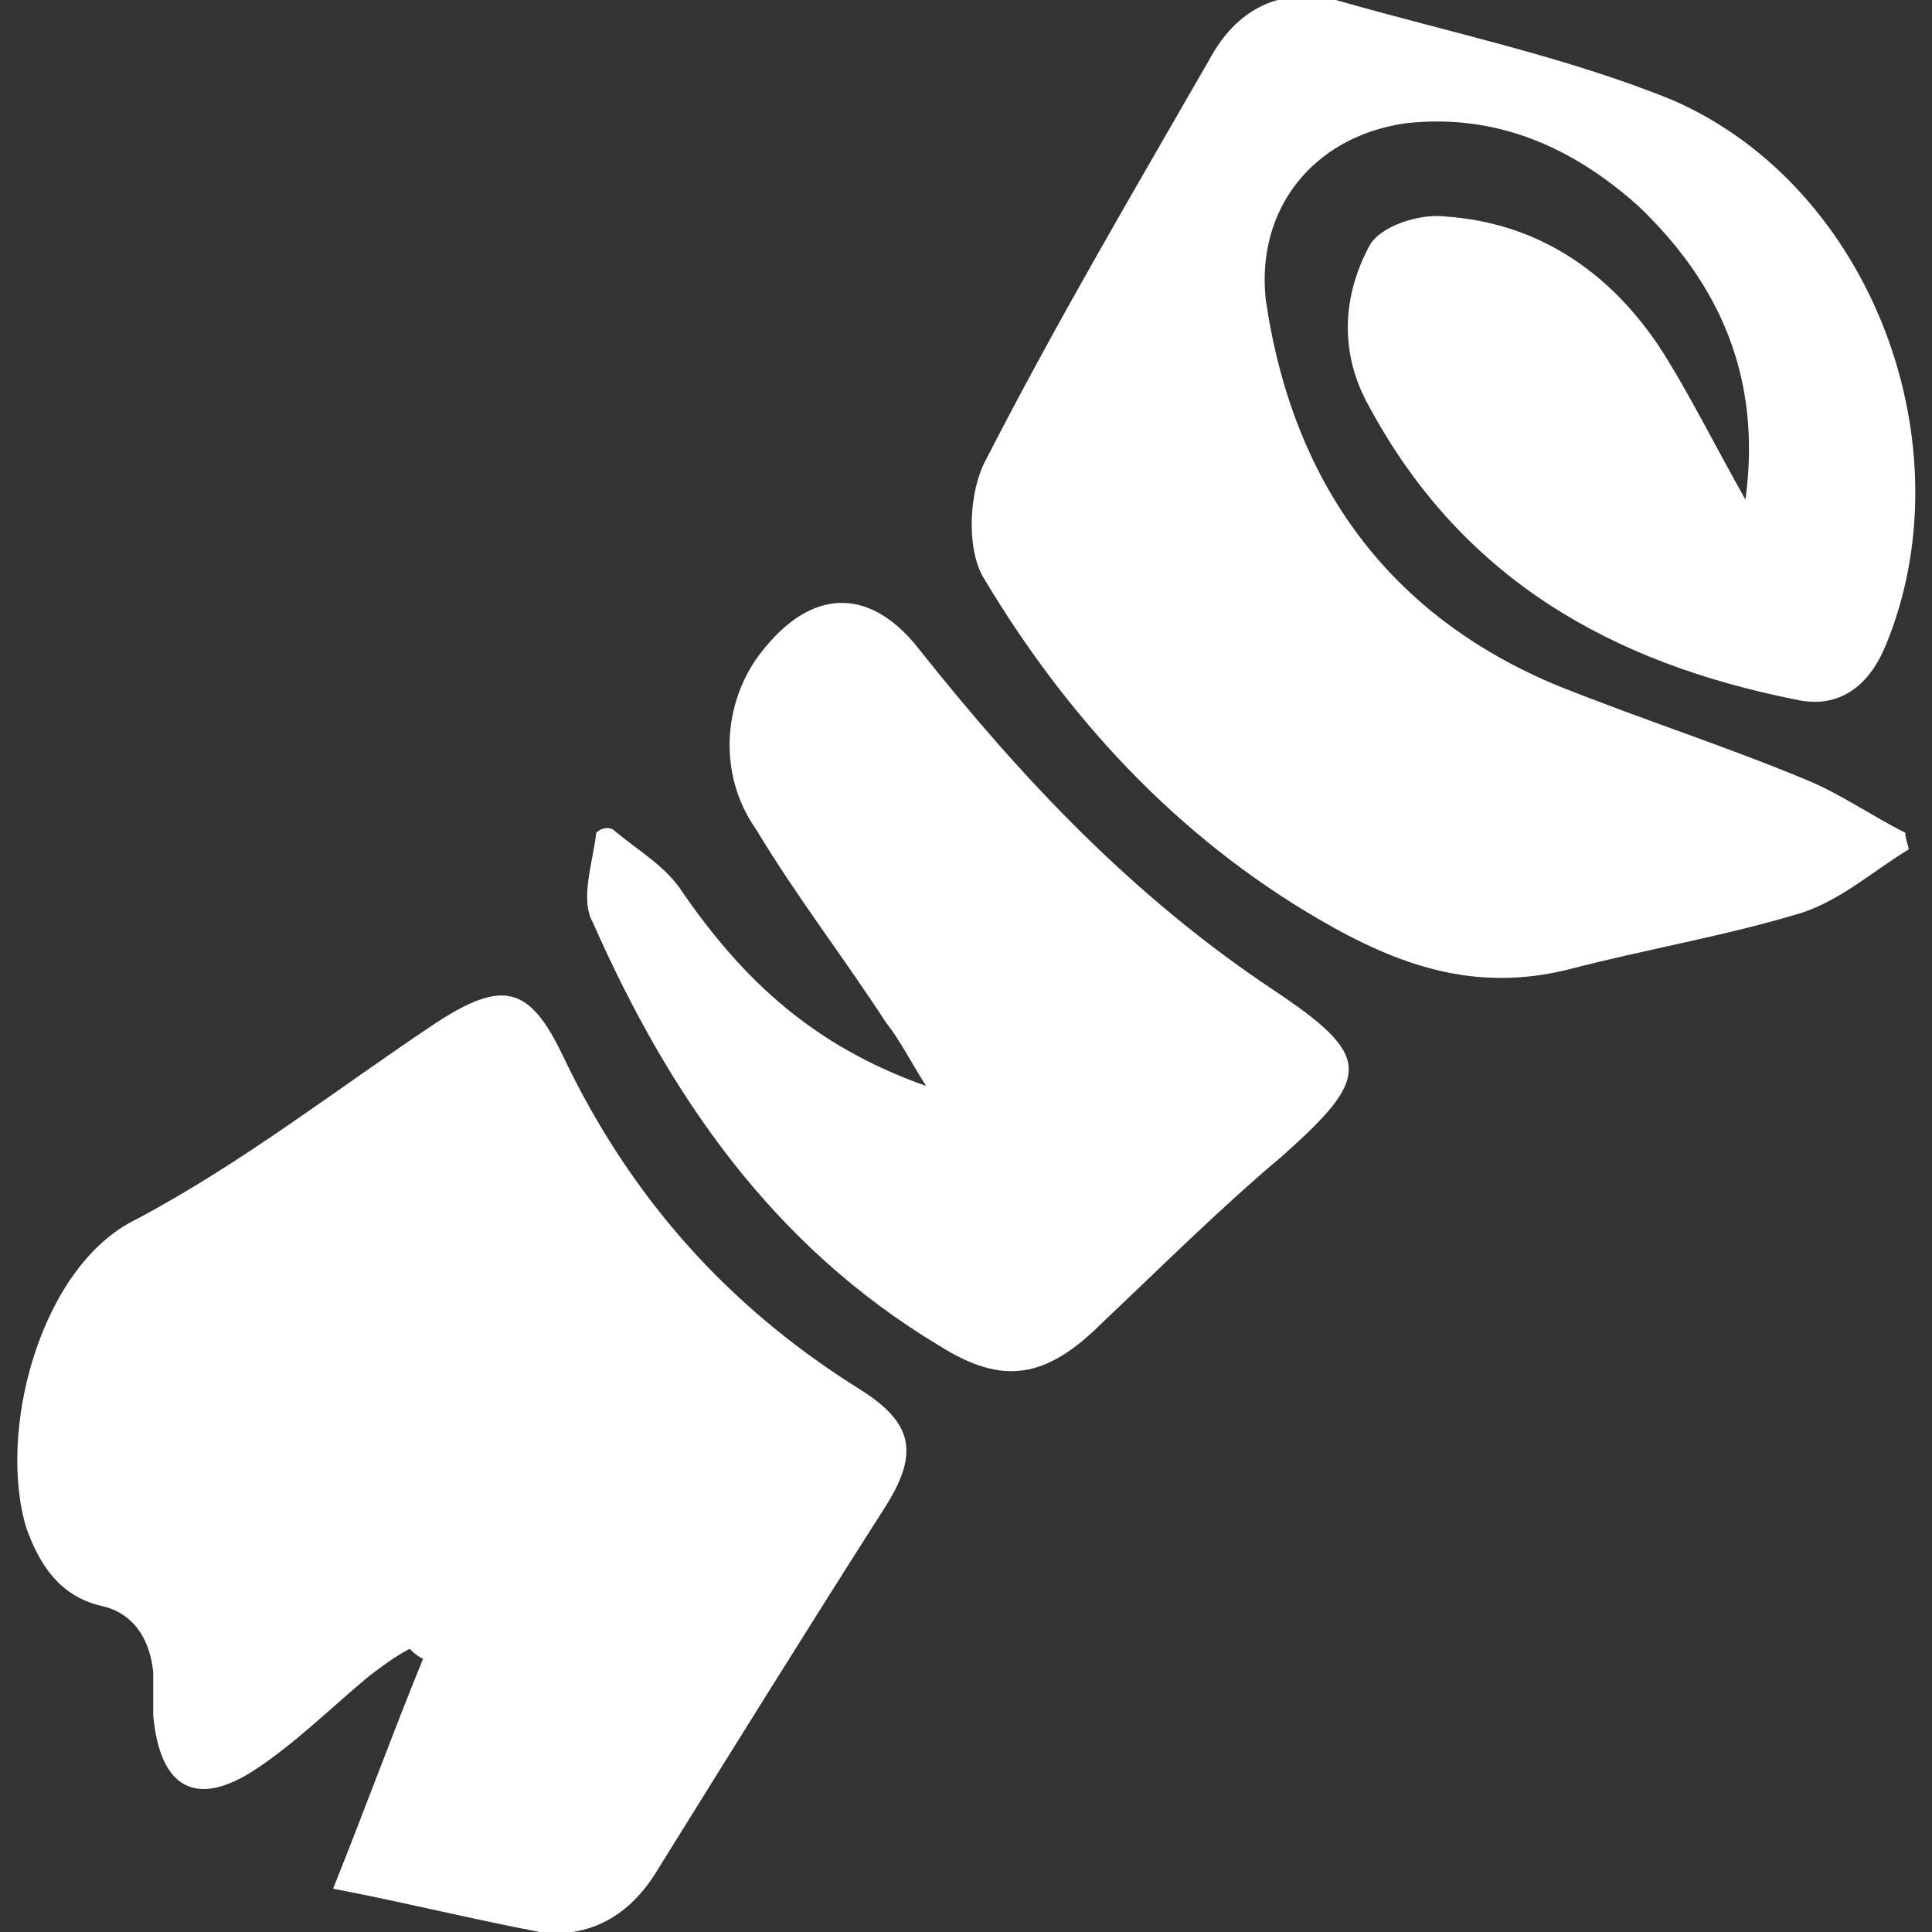
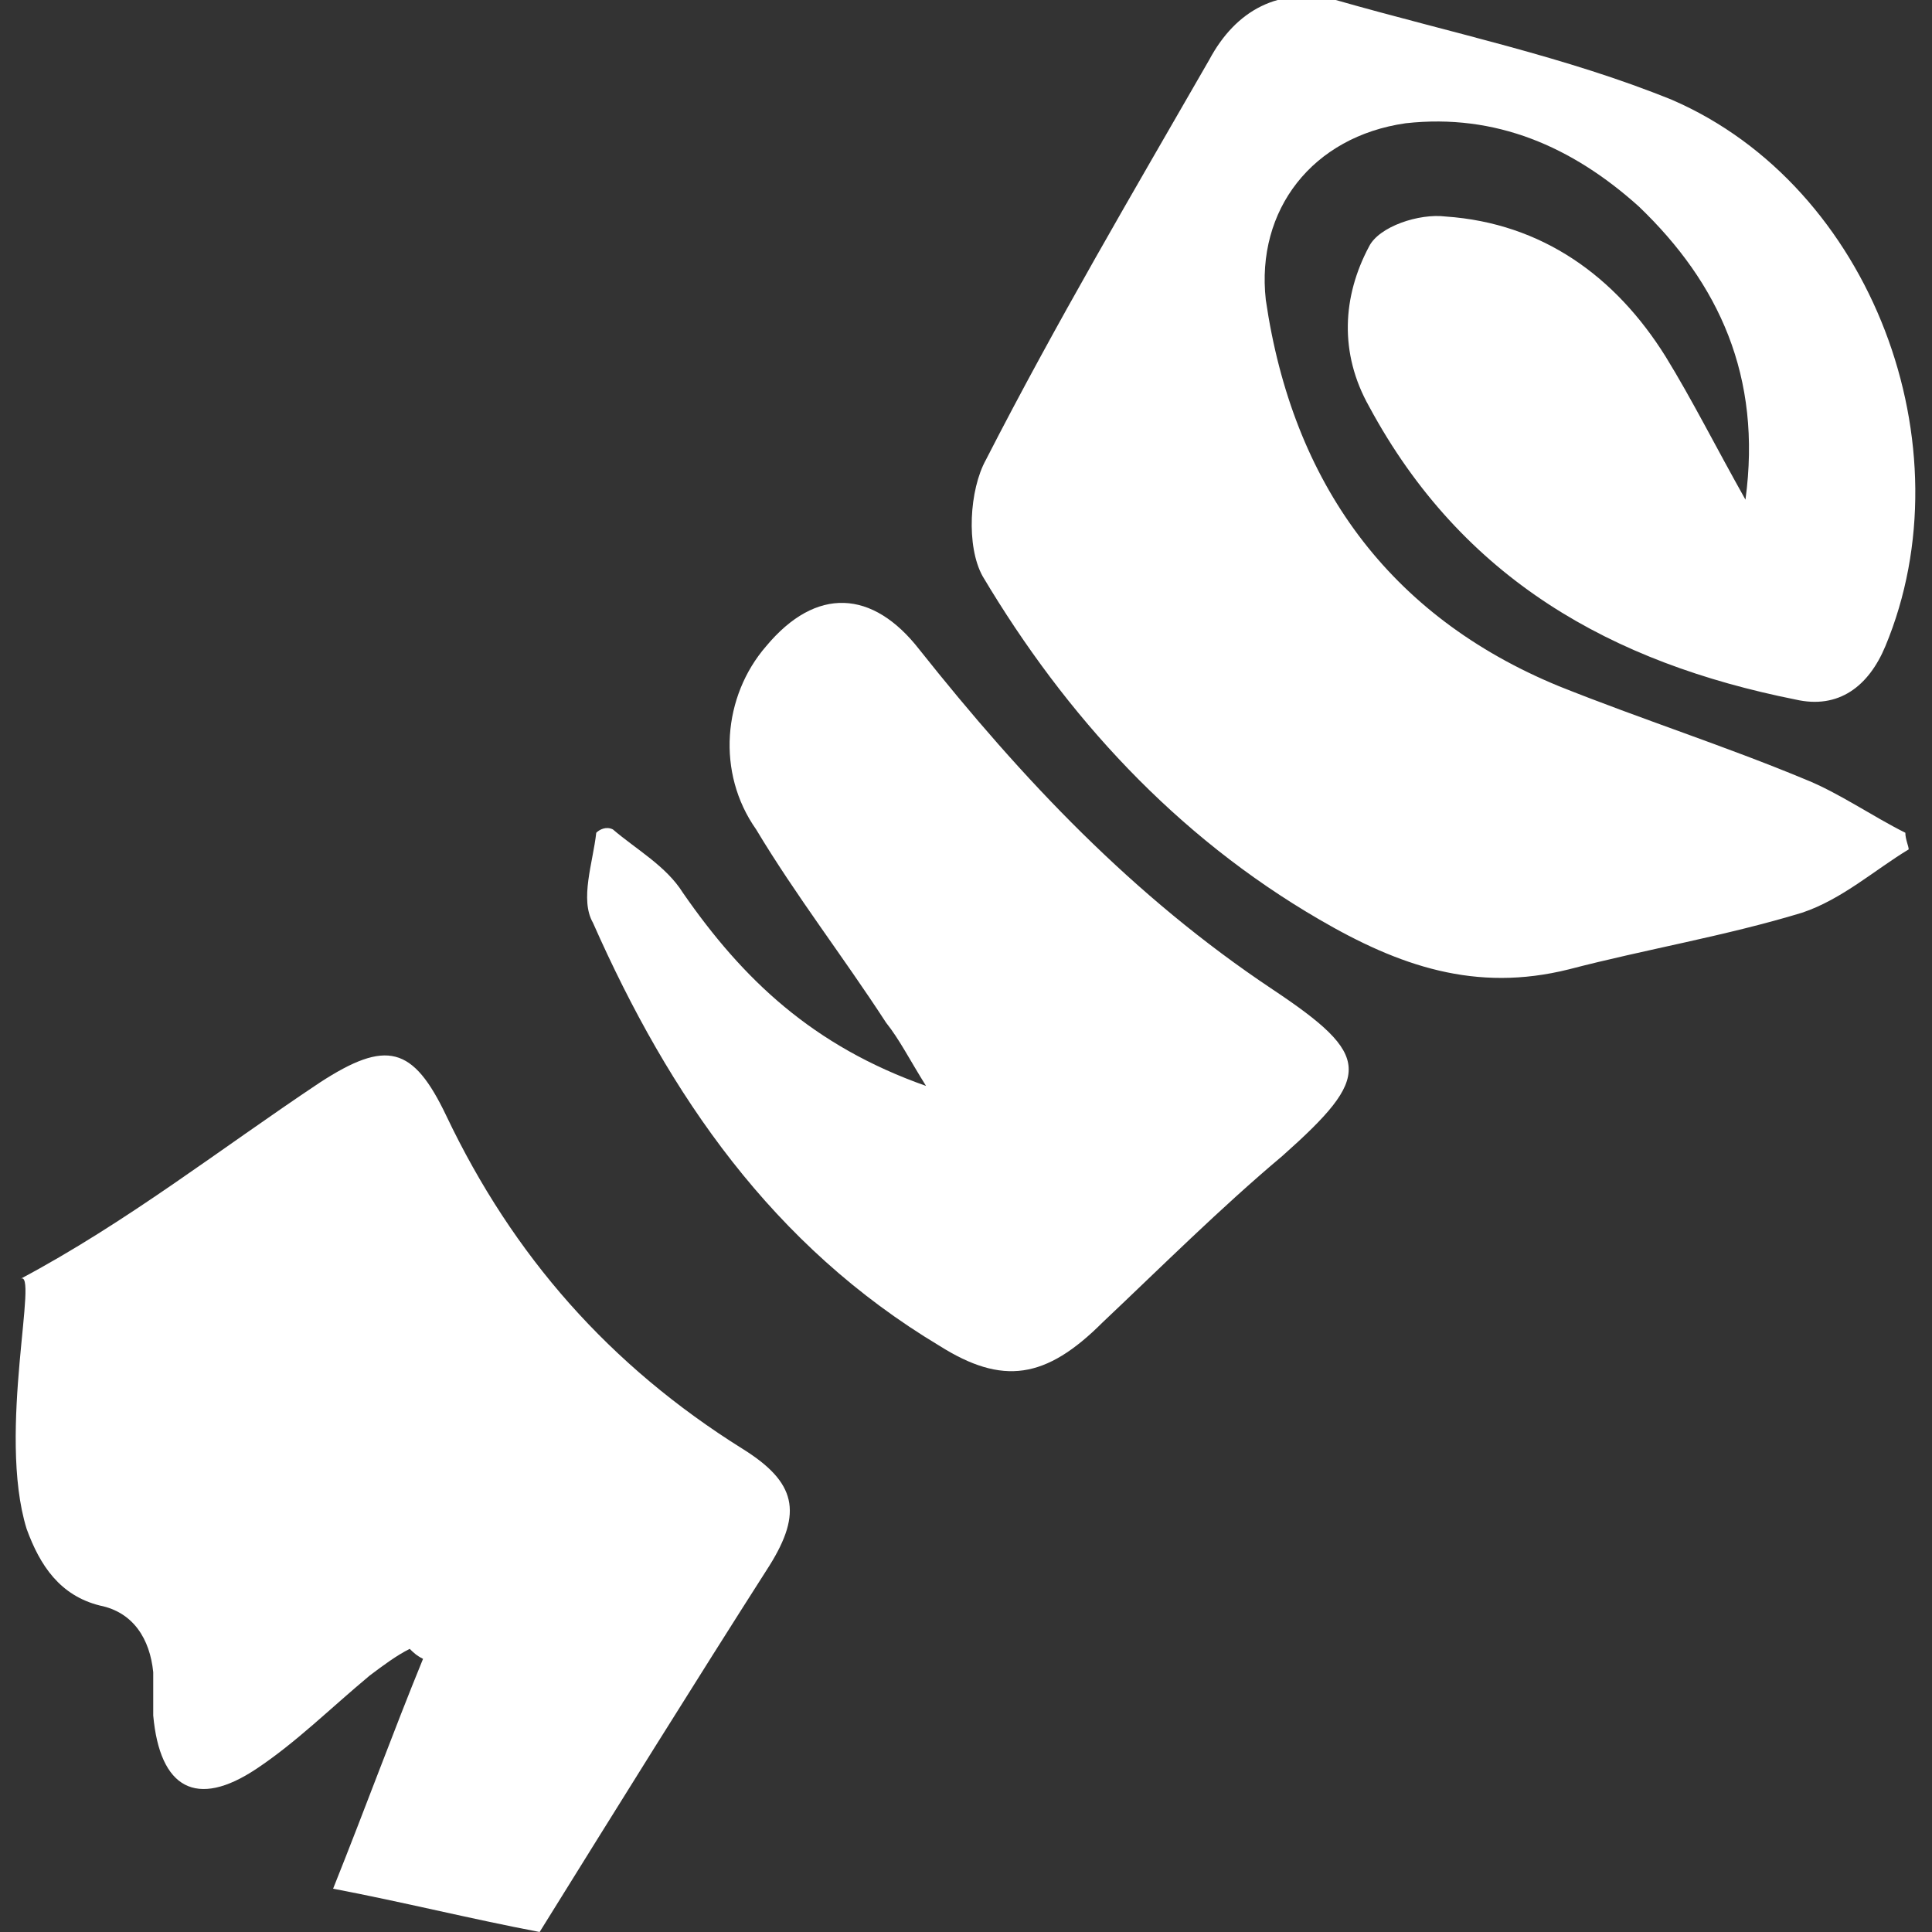
<svg xmlns="http://www.w3.org/2000/svg" version="1.1" id="Layer_1" x="0px" y="0px" viewBox="0 0 58 58" style="enable-background:new 0 0 58 58;" xml:space="preserve">
  <rect x="0" y="0" width="58" height="58" fill="#333333" stroke="none" />
  <g fill="#fff">
-     <path d="M52.4,15c0.5-3.7-0.8-6.5-3.2-8.8c-2-1.8-4.3-2.8-7-2.5C39.4,4.1,37.7,6.3,38,9c0.8,5.5,3.7,9.5,8.8,11.6   c2.5,1,5,1.8,7.4,2.8c1,0.4,2,1.1,3,1.6c0,0.2,0.1,0.4,0.1,0.5c-1,0.6-2,1.5-3.2,1.9c-2.3,0.7-4.7,1.1-7,1.7   c-2.8,0.7-5.1-0.1-7.5-1.5c-4.3-2.5-7.6-6.1-10.1-10.3c-0.5-0.9-0.4-2.6,0.1-3.5c2.1-4.1,4.4-8,6.7-12c0.8-1.5,2.1-2.2,3.8-1.8   C43.6,1,47,1.7,50.2,3c6,2.6,8.9,10.4,6.4,16.4c-0.5,1.2-1.4,1.9-2.7,1.6c-5.5-1.1-10-3.6-12.8-8.8c-0.9-1.6-0.8-3.3,0-4.8   c0.3-0.6,1.5-1,2.3-0.9c2.9,0.2,5.1,1.8,6.6,4.2C50.8,12,51.5,13.4,52.4,15z M16.2,58c1.5,0.2,2.7-0.5,3.5-1.8   c2.3-3.7,4.6-7.4,6.9-11c1-1.6,0.8-2.5-0.8-3.5c-4-2.5-6.9-5.8-8.9-10c-1-2.1-1.8-2.3-3.8-1c-3,2-5.8,4.2-9,5.9   C1.2,38-0.1,43,0.8,45.9c0.4,1.1,1,2,2.2,2.3c1,0.2,1.5,1,1.6,2c0,0.4,0,0.9,0,1.3c0.2,2.2,1.3,2.8,3.1,1.6   c1.2-0.8,2.2-1.8,3.4-2.8c0.4-0.3,0.8-0.6,1.2-0.8c0.1,0.1,0.2,0.2,0.4,0.3c-0.9,2.2-1.7,4.4-2.7,6.9C12.1,57.1,14.1,57.6,16.2,58z    M17.9,25c-0.1,0.9-0.5,2-0.1,2.7c2.3,5.2,5.4,9.7,10.4,12.7c1.9,1.2,3.2,1,4.9-0.7c1.8-1.7,3.5-3.4,5.4-5c2.7-2.4,2.7-3-0.3-5   c-4.2-2.8-7.5-6.3-10.6-10.2c-1.4-1.8-3.1-1.9-4.6-0.1c-1.3,1.5-1.5,3.8-0.3,5.5c1.2,2,2.6,3.8,3.9,5.8c0.4,0.5,0.7,1.1,1.2,1.9   c-3.4-1.2-5.5-3.2-7.3-5.8c-0.5-0.8-1.4-1.3-2.1-1.9C18.2,24.8,18,24.9,17.9,25z" />
+     <path d="M52.4,15c0.5-3.7-0.8-6.5-3.2-8.8c-2-1.8-4.3-2.8-7-2.5C39.4,4.1,37.7,6.3,38,9c0.8,5.5,3.7,9.5,8.8,11.6   c2.5,1,5,1.8,7.4,2.8c1,0.4,2,1.1,3,1.6c0,0.2,0.1,0.4,0.1,0.5c-1,0.6-2,1.5-3.2,1.9c-2.3,0.7-4.7,1.1-7,1.7   c-2.8,0.7-5.1-0.1-7.5-1.5c-4.3-2.5-7.6-6.1-10.1-10.3c-0.5-0.9-0.4-2.6,0.1-3.5c2.1-4.1,4.4-8,6.7-12c0.8-1.5,2.1-2.2,3.8-1.8   C43.6,1,47,1.7,50.2,3c6,2.6,8.9,10.4,6.4,16.4c-0.5,1.2-1.4,1.9-2.7,1.6c-5.5-1.1-10-3.6-12.8-8.8c-0.9-1.6-0.8-3.3,0-4.8   c0.3-0.6,1.5-1,2.3-0.9c2.9,0.2,5.1,1.8,6.6,4.2C50.8,12,51.5,13.4,52.4,15z M16.2,58c2.3-3.7,4.6-7.4,6.9-11c1-1.6,0.8-2.5-0.8-3.5c-4-2.5-6.9-5.8-8.9-10c-1-2.1-1.8-2.3-3.8-1c-3,2-5.8,4.2-9,5.9   C1.2,38-0.1,43,0.8,45.9c0.4,1.1,1,2,2.2,2.3c1,0.2,1.5,1,1.6,2c0,0.4,0,0.9,0,1.3c0.2,2.2,1.3,2.8,3.1,1.6   c1.2-0.8,2.2-1.8,3.4-2.8c0.4-0.3,0.8-0.6,1.2-0.8c0.1,0.1,0.2,0.2,0.4,0.3c-0.9,2.2-1.7,4.4-2.7,6.9C12.1,57.1,14.1,57.6,16.2,58z    M17.9,25c-0.1,0.9-0.5,2-0.1,2.7c2.3,5.2,5.4,9.7,10.4,12.7c1.9,1.2,3.2,1,4.9-0.7c1.8-1.7,3.5-3.4,5.4-5c2.7-2.4,2.7-3-0.3-5   c-4.2-2.8-7.5-6.3-10.6-10.2c-1.4-1.8-3.1-1.9-4.6-0.1c-1.3,1.5-1.5,3.8-0.3,5.5c1.2,2,2.6,3.8,3.9,5.8c0.4,0.5,0.7,1.1,1.2,1.9   c-3.4-1.2-5.5-3.2-7.3-5.8c-0.5-0.8-1.4-1.3-2.1-1.9C18.2,24.8,18,24.9,17.9,25z" />
  </g>
</svg>